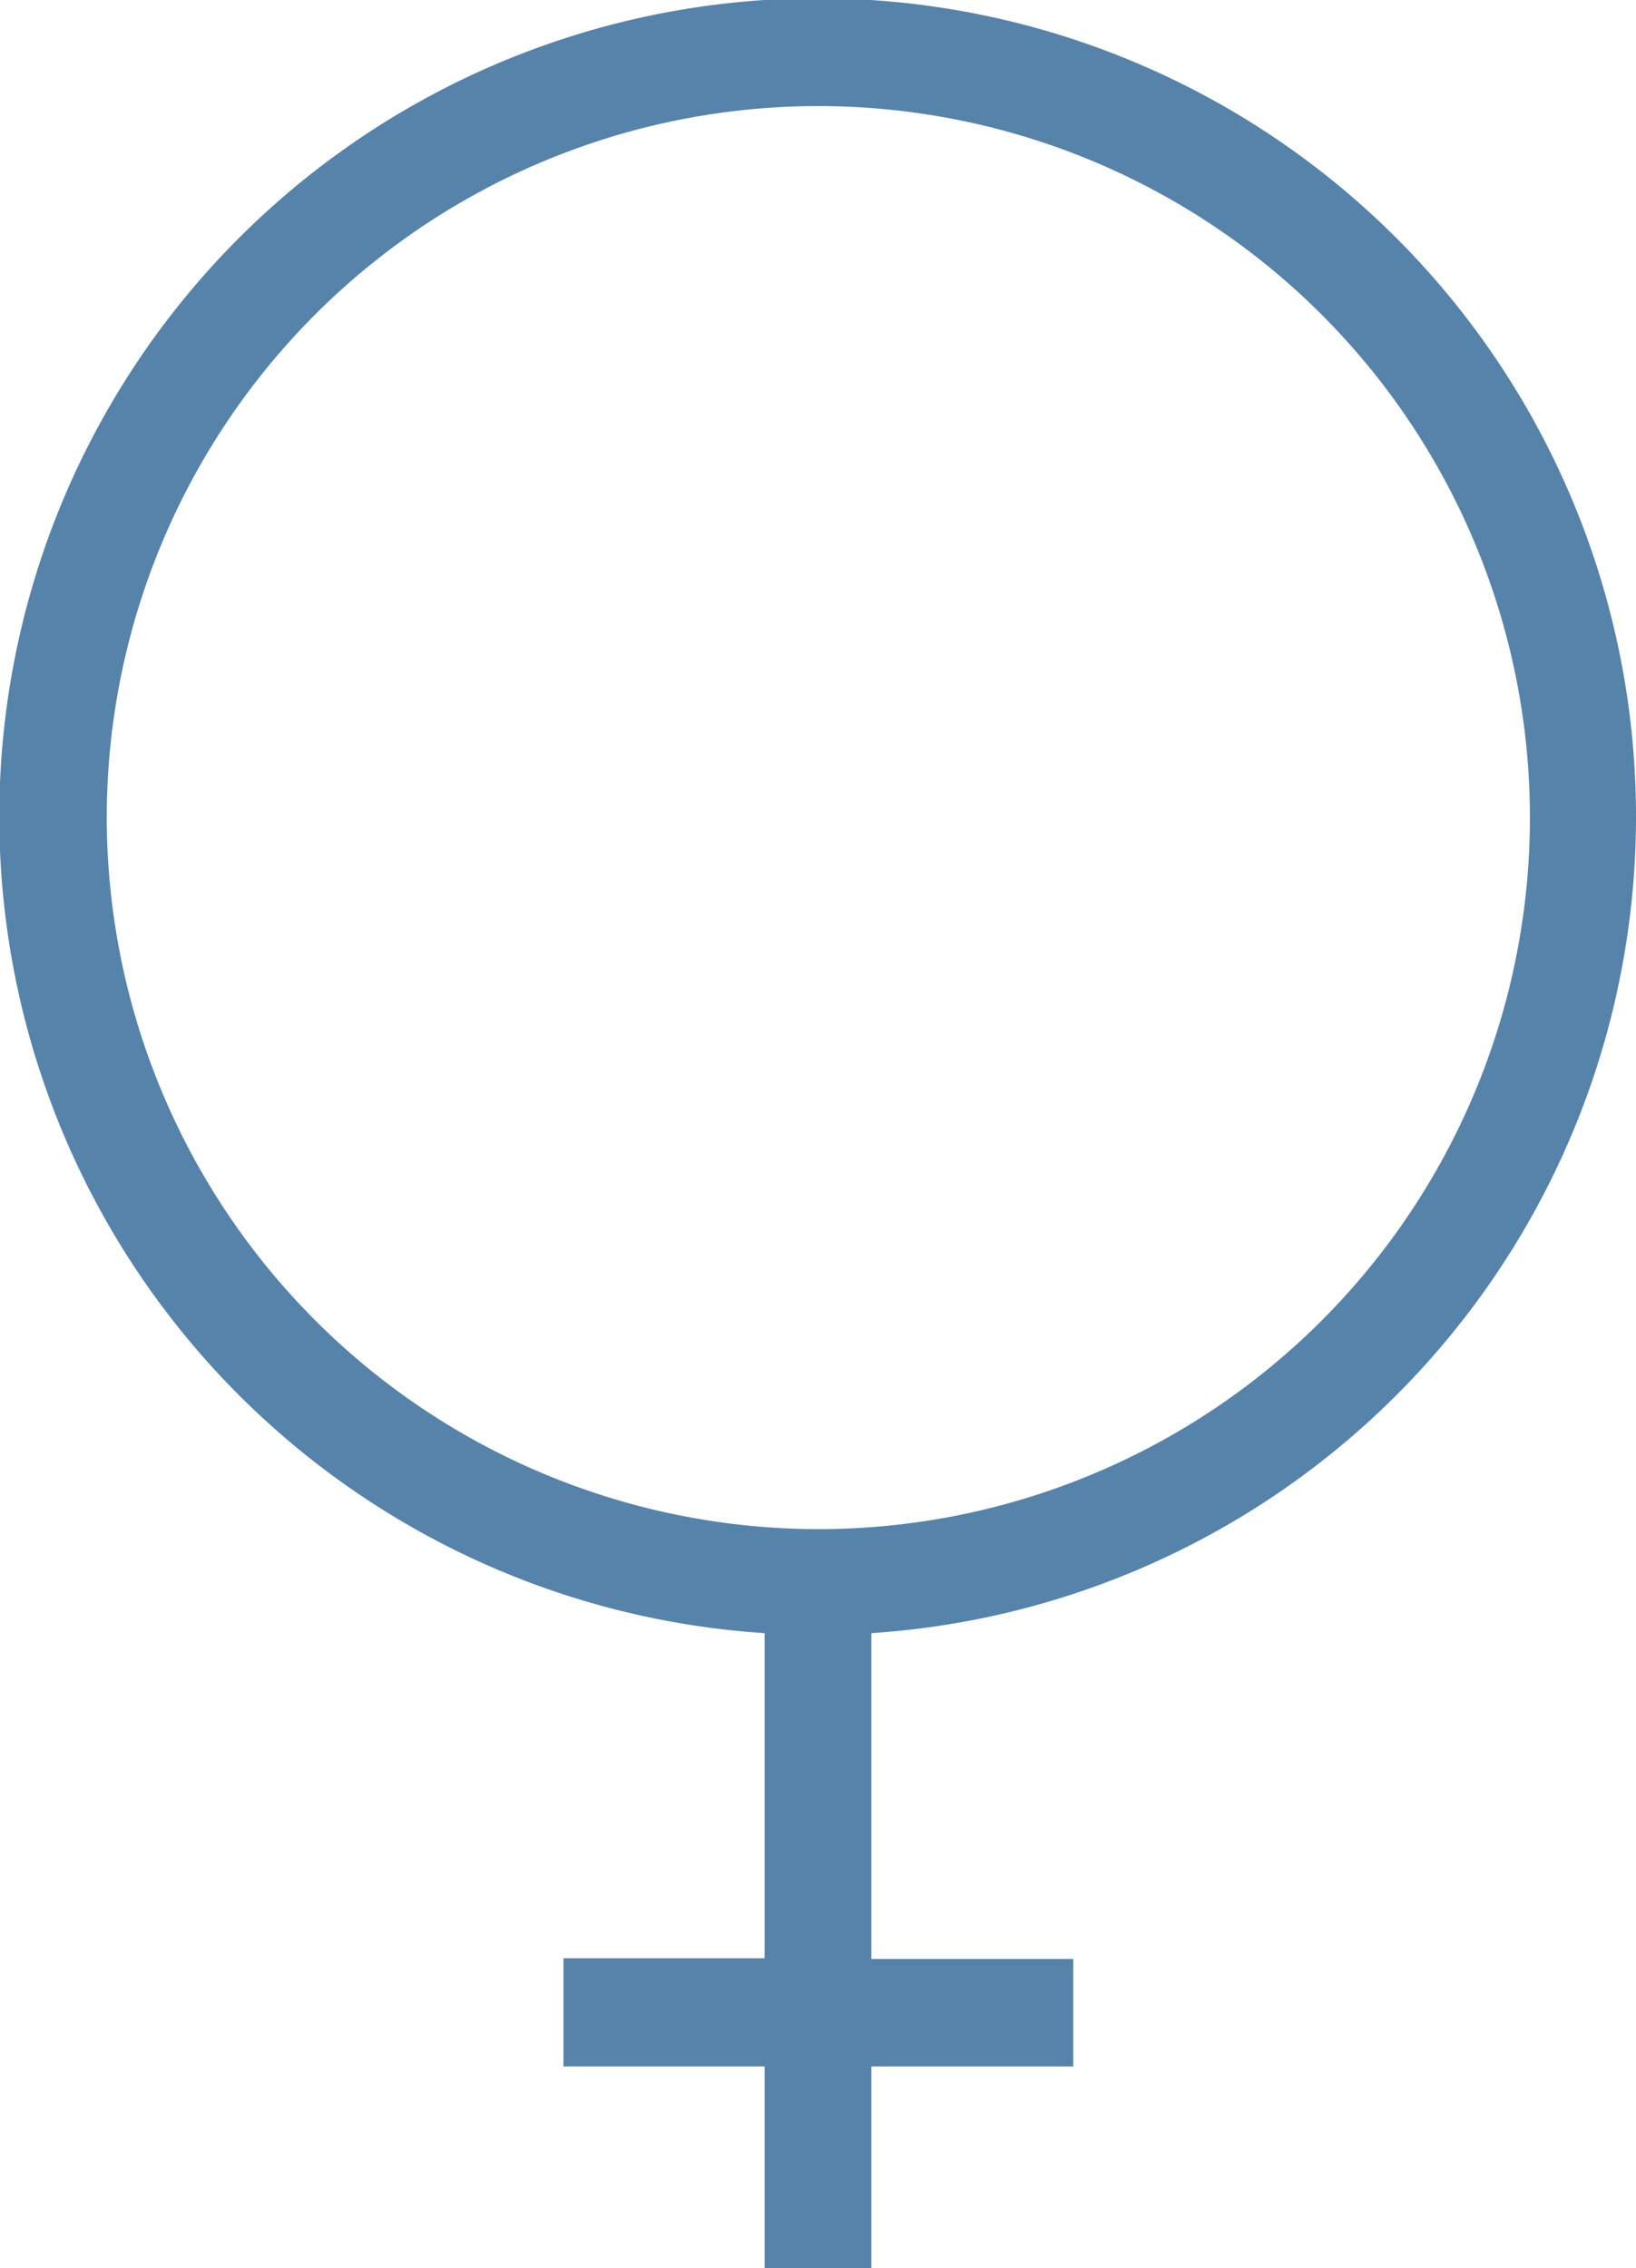
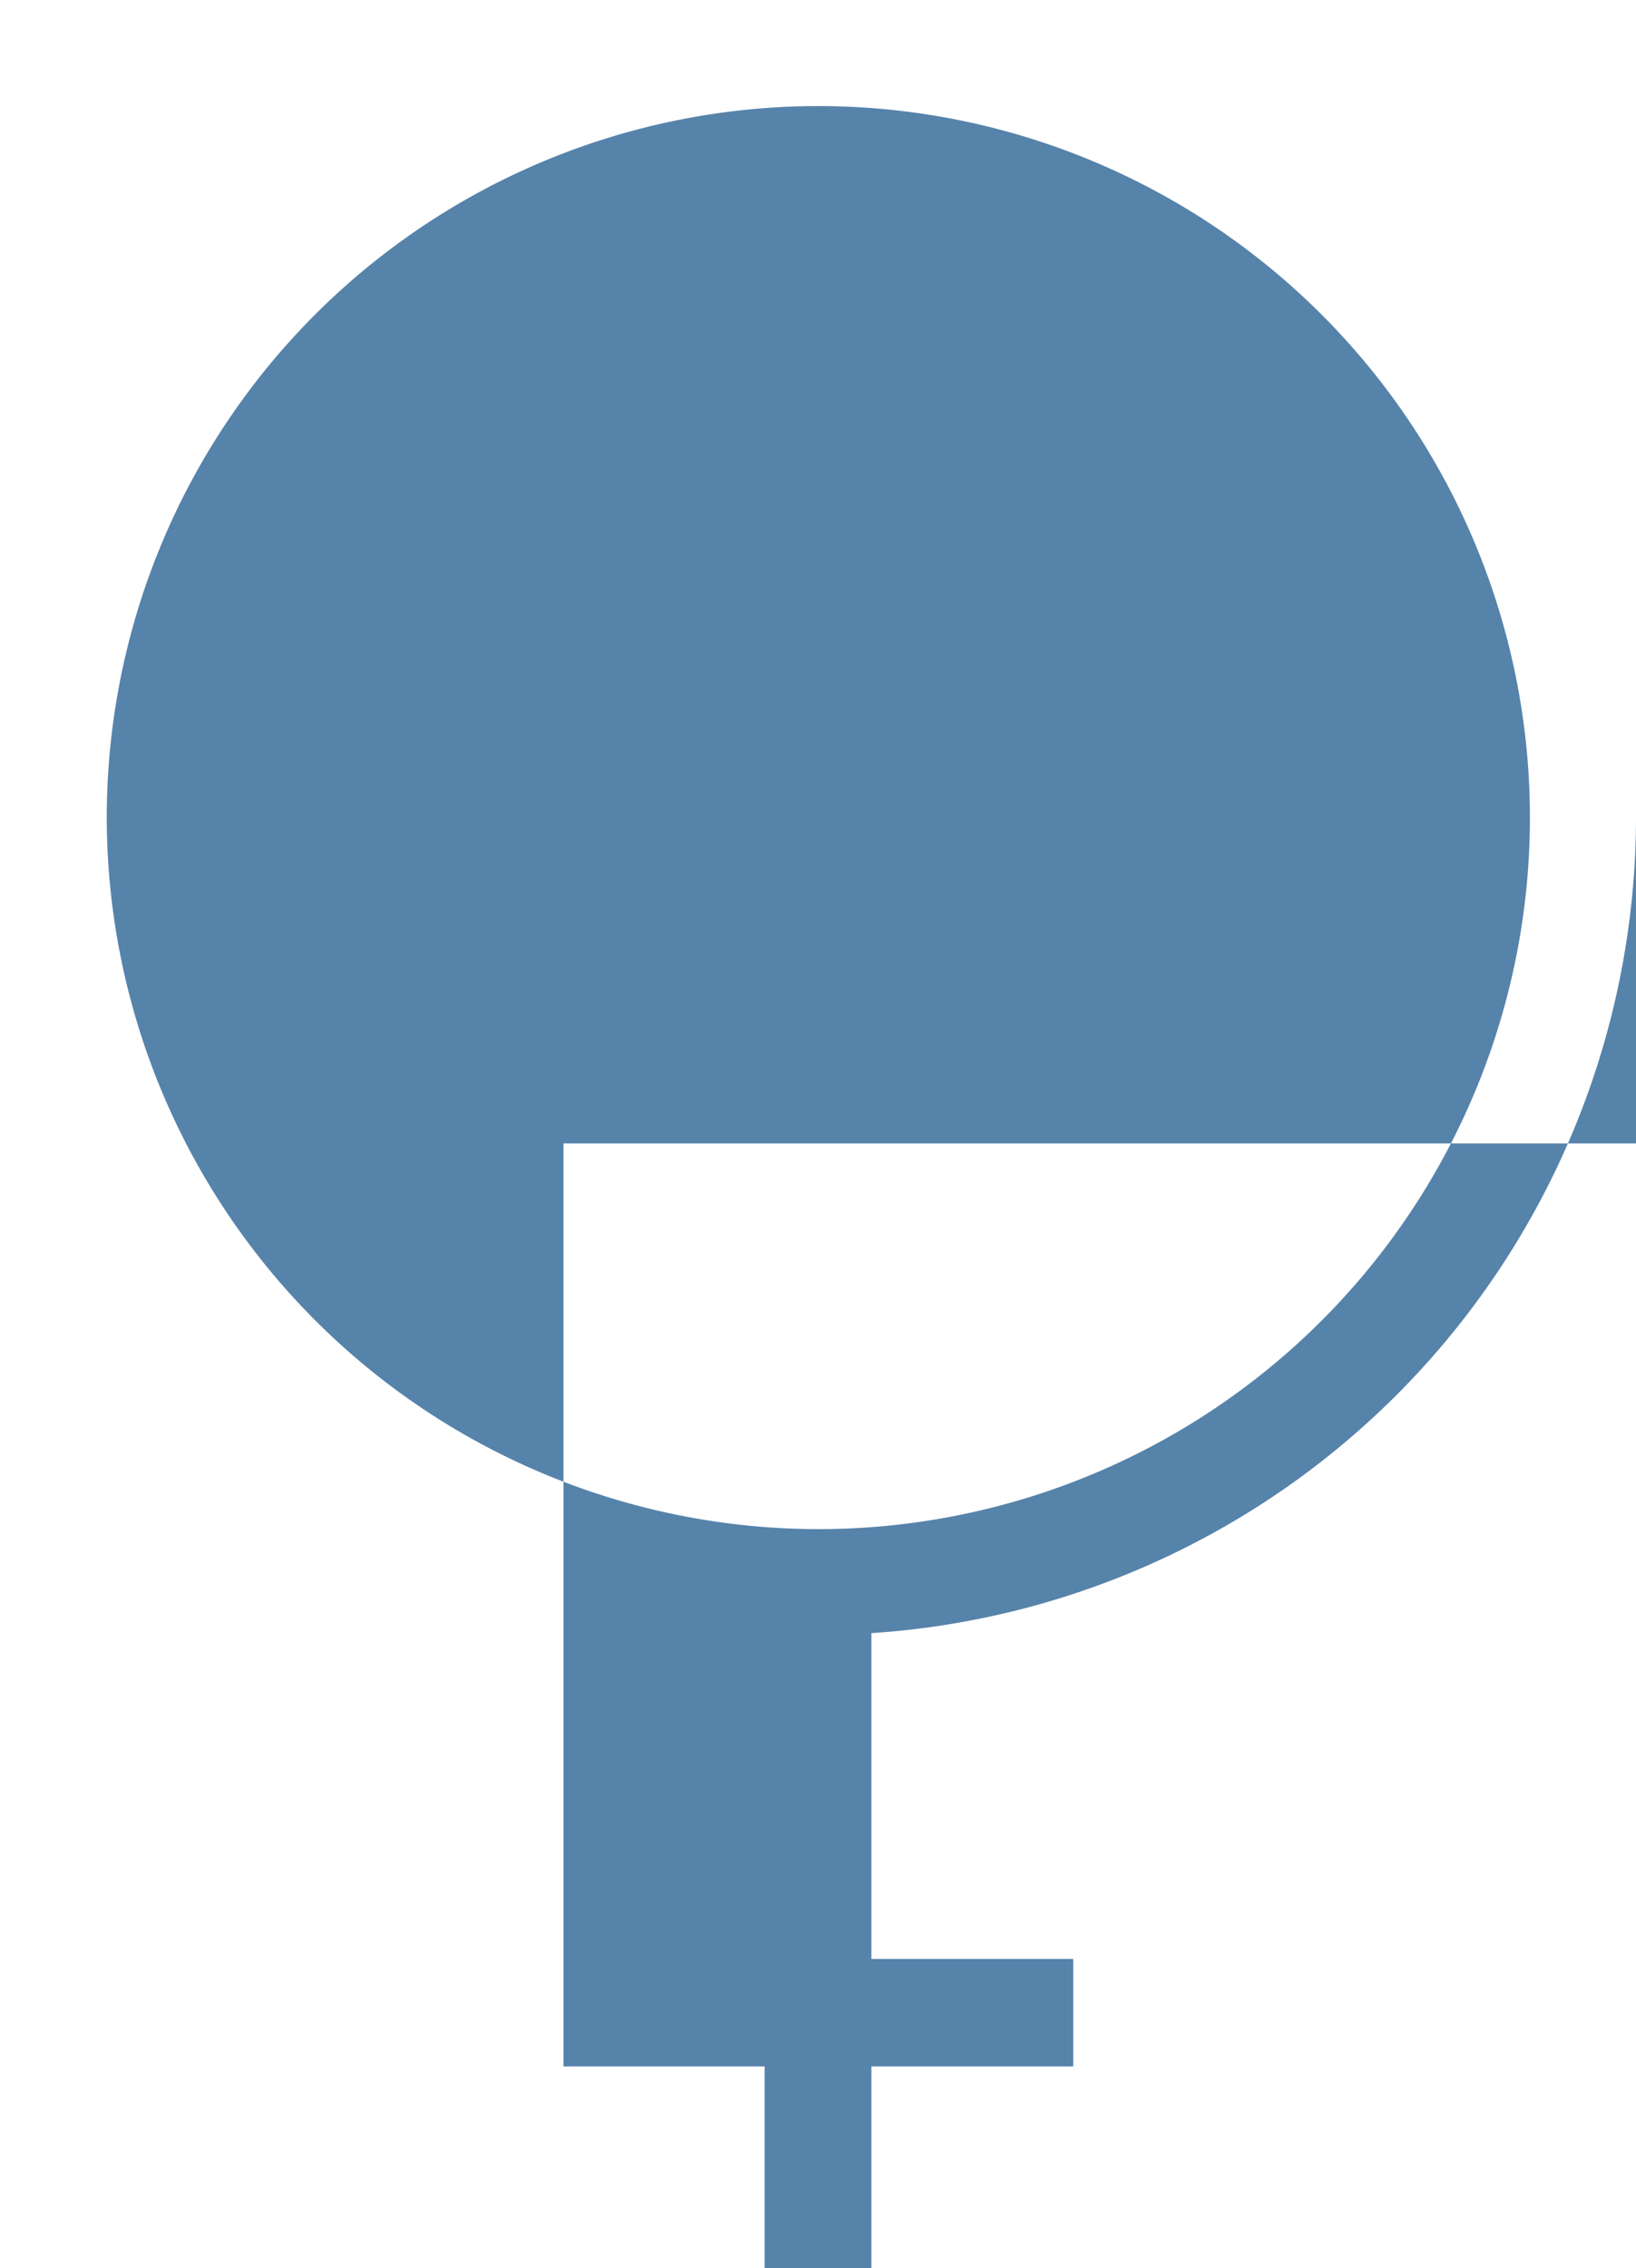
<svg xmlns="http://www.w3.org/2000/svg" viewBox="0 0 23.75 32.93" width="26" height="36.05">
-   <path fill="#5683AA" d="M23.75 11.88A11.88 11.88 0 1011.1 23.71v4.72H8.18V30h2.92v2.94h1.55V30h2.93v-1.56h-2.93v-4.73a11.88 11.88 0 0011.1-11.83zm-22.2 0A10.33 10.33 0 1111.88 22.2 10.34 10.34 0 011.55 11.88z" />
+   <path fill="#5683AA" d="M23.75 11.88v4.72H8.18V30h2.92v2.94h1.55V30h2.93v-1.56h-2.93v-4.73a11.88 11.88 0 0011.1-11.83zm-22.2 0A10.33 10.33 0 1111.88 22.2 10.34 10.34 0 011.55 11.88z" />
</svg>